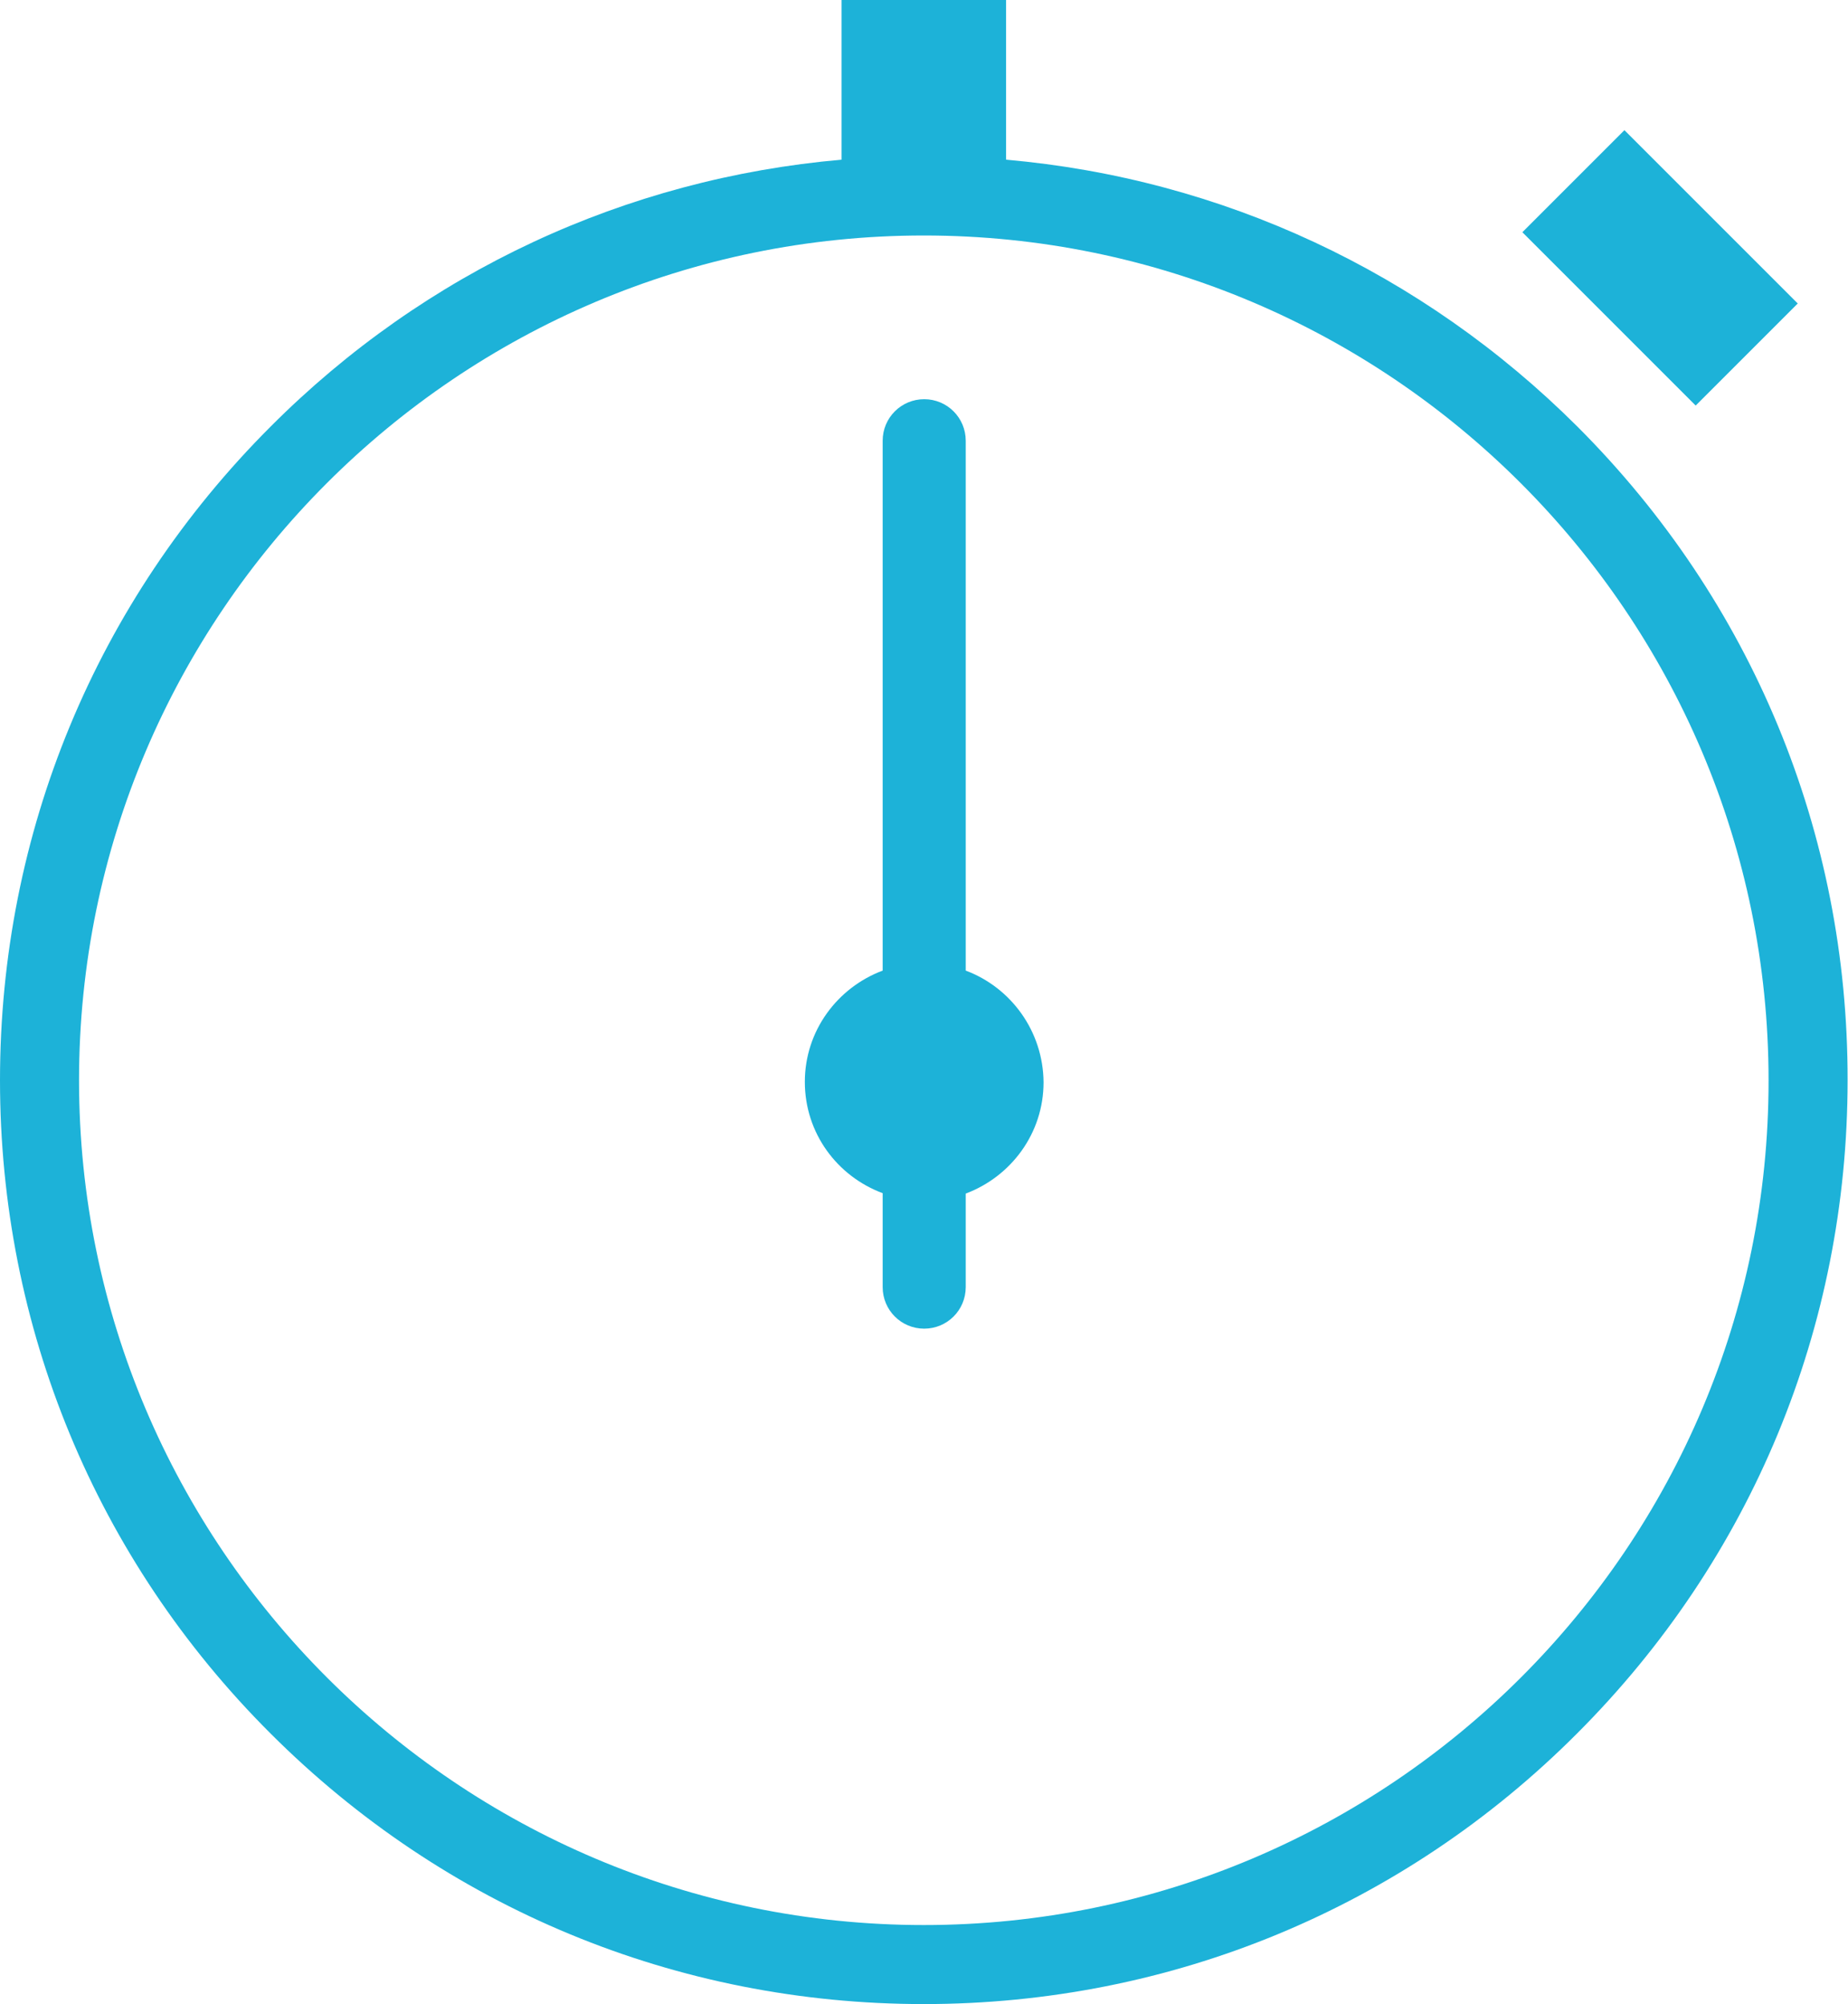
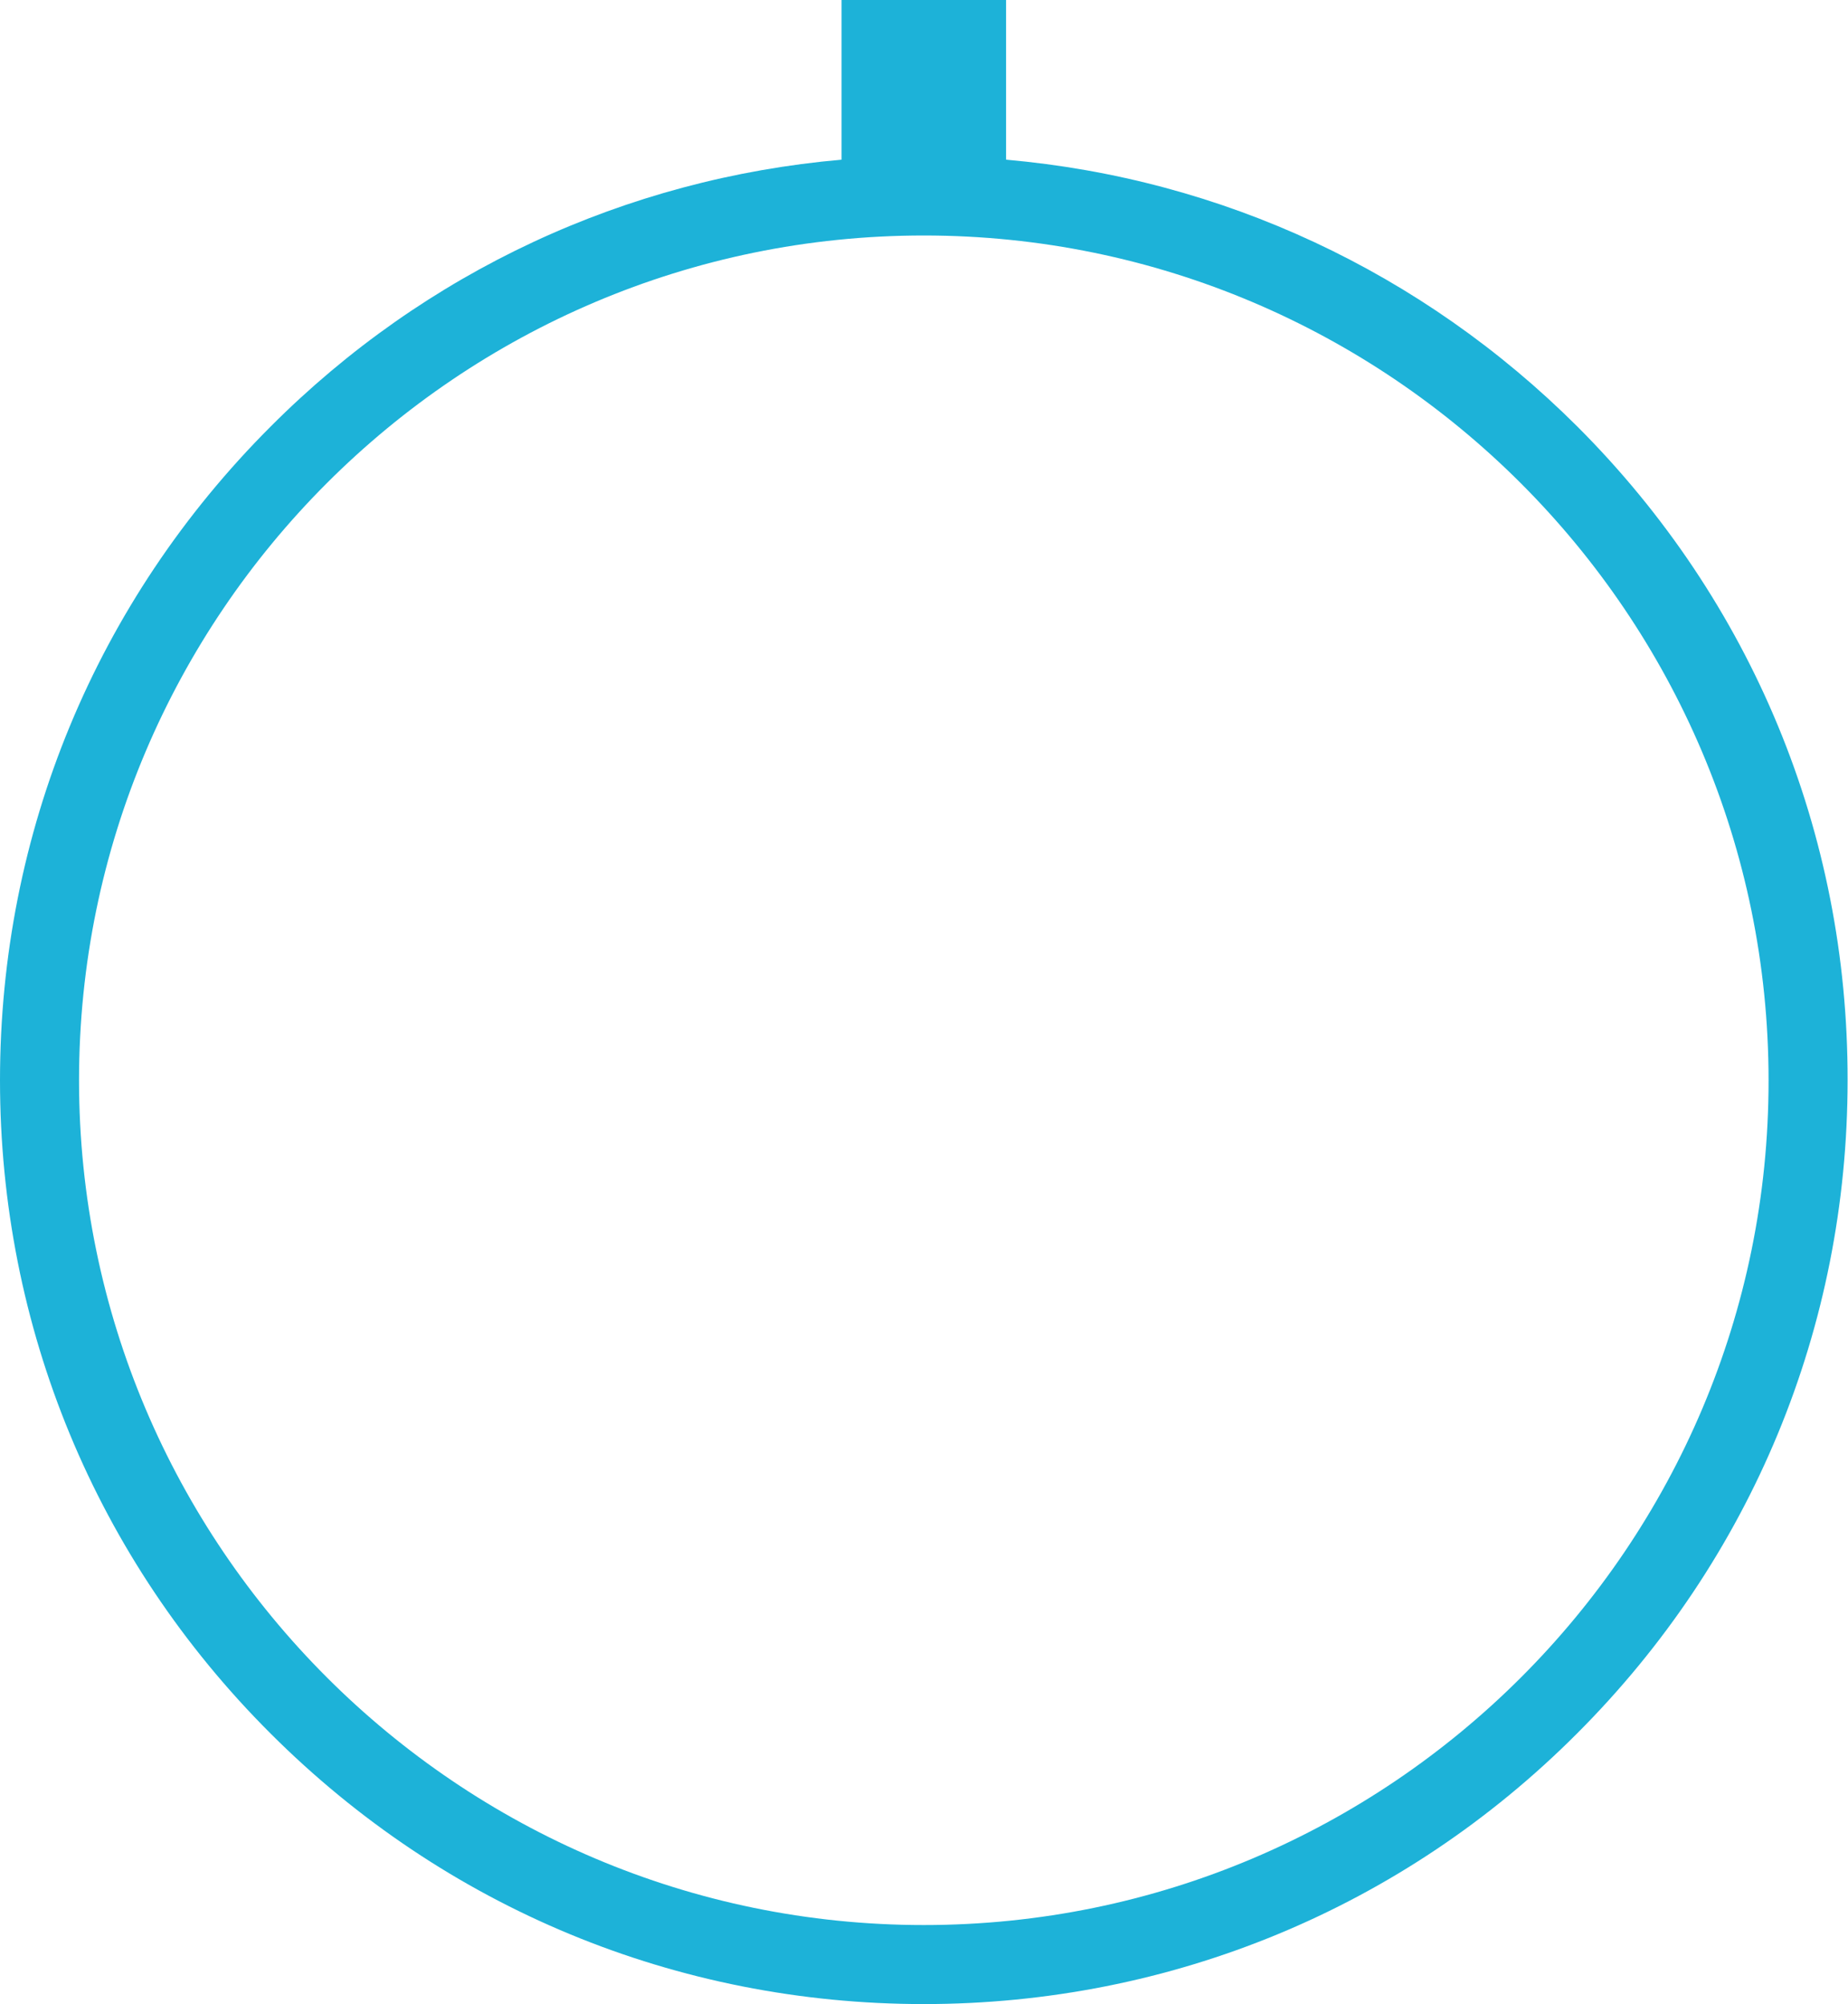
<svg xmlns="http://www.w3.org/2000/svg" version="1.1" id="Layer_1" x="0px" y="0px" viewBox="0 0 458.3 497" style="enable-background:new 0 0 458.3 497;" xml:space="preserve">
  <style type="text/css">
	.st0{fill:#1DB2D8;}
</style>
  <g>
-     <rect x="393.8" y="36" transform="matrix(0.707 -0.707 0.707 0.707 73.675 310.555)" class="st0" width="35.8" height="60.8" />
    <path class="st0" d="M391.2,105.8L391.2,105.8C352.7,67.4,303,44.3,249.5,39.6V0h-40.8v39.6c-53.5,4.7-103.2,27.7-141.6,66.2   C23.8,149.1,0,206.6,0,267.9c0,61.2,23.8,118.8,67.1,162c43.3,43.3,100.8,67.1,162,67.1c61.2,0,118.8-23.8,162-67.1   c43.3-43.3,67.1-100.8,67.1-162C458.3,206.6,434.5,149.1,391.2,105.8z M229.1,477.4c-115.5,0-209.5-94-209.5-209.5   c0-115.5,94-209.5,209.5-209.5s209.5,94,209.5,209.5C438.7,383.4,344.7,477.4,229.1,477.4z" />
-     <path class="st0" d="M239.5,240.7V109.3c0-5.7-4.6-10.3-10.3-10.3c-5.7,0-10.3,4.6-10.3,10.3v131.4c-11.2,4.2-19.3,14.9-19.3,27.6   c0,12.7,8,23.4,19.3,27.6v23.3c0,5.7,4.6,10.3,10.3,10.3c5.7,0,10.3-4.6,10.3-10.3V296c11.2-4.2,19.3-14.9,19.3-27.6   C258.7,255.7,250.7,244.9,239.5,240.7z" />
  </g>
</svg>